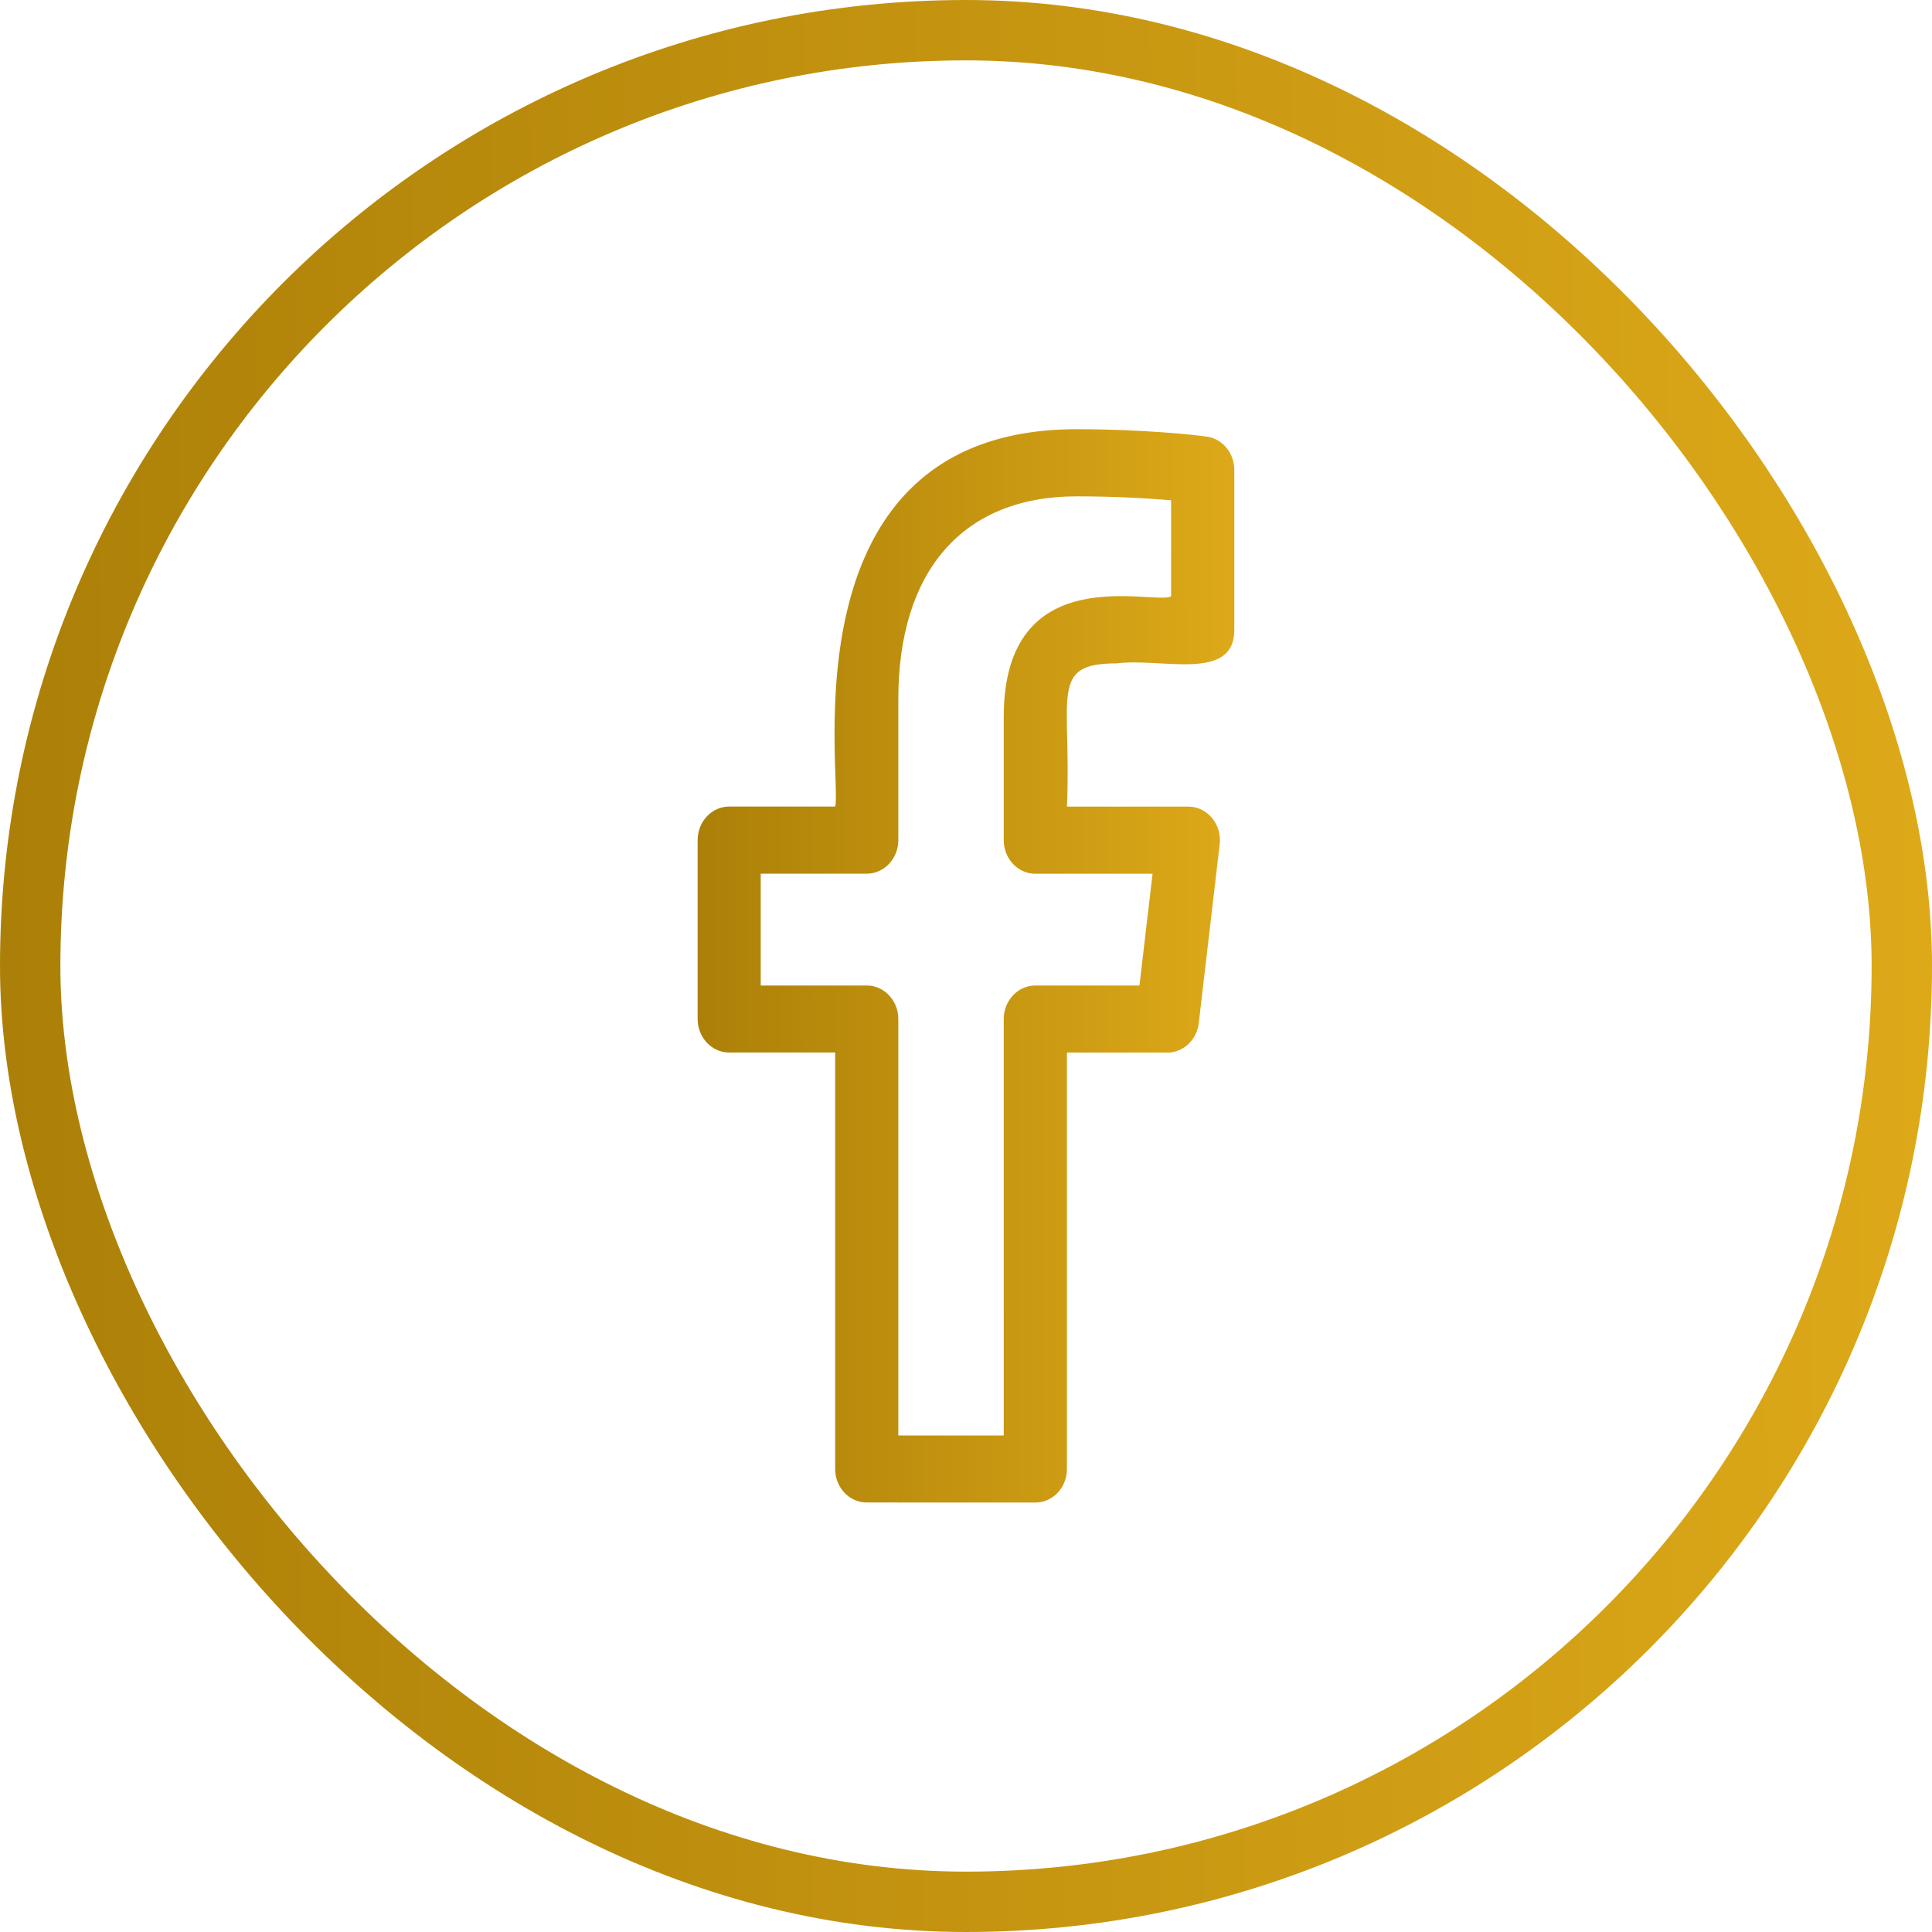
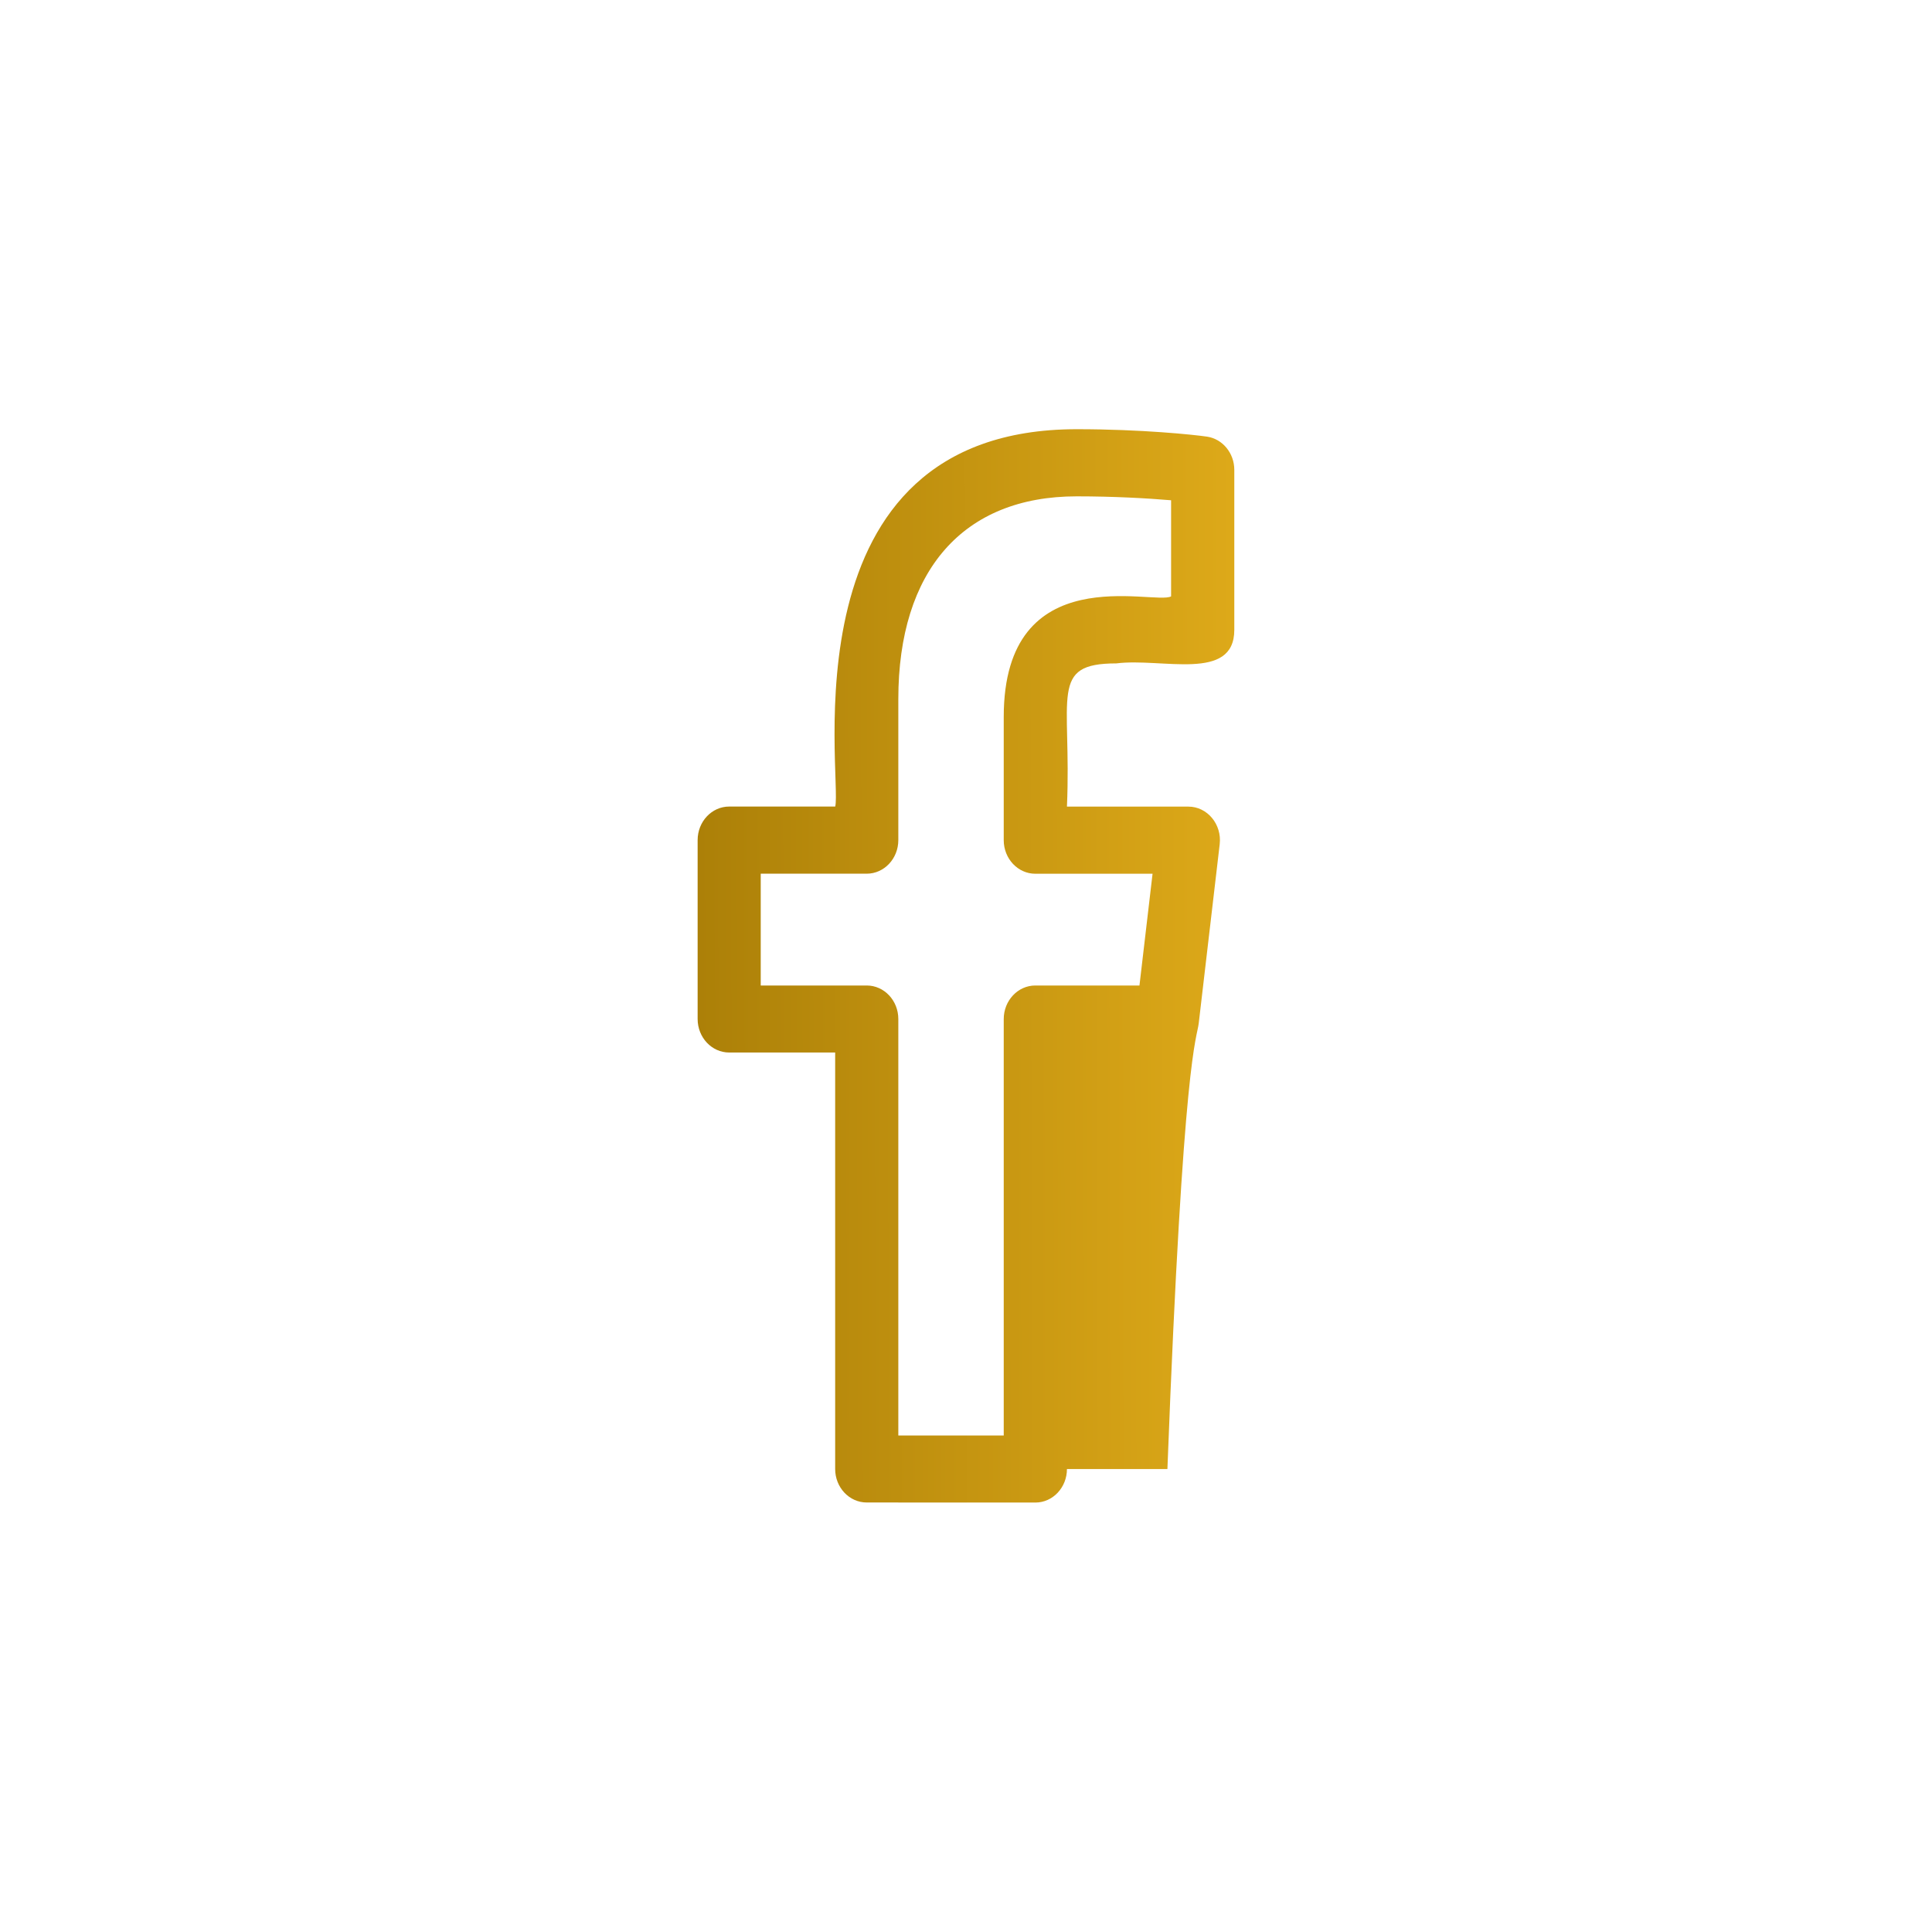
<svg xmlns="http://www.w3.org/2000/svg" width="32" height="32" viewBox="0 0 32 32" fill="none">
-   <rect x="0.5" y="0.5" width="31" height="31" rx="15.5" stroke="url(#paint0_linear_34_1099)" />
-   <path d="M12.078 17.433H13.833V24.331C13.833 24.637 14.066 24.886 14.356 24.886L17.149 24.887C17.438 24.887 17.672 24.637 17.672 24.332V17.434H19.336C19.599 17.434 19.822 17.225 19.855 16.947L20.202 13.984C20.241 13.654 19.997 13.36 19.683 13.36H17.672C17.751 11.529 17.369 10.988 18.489 10.988C19.247 10.892 20.444 11.3 20.444 10.432V7.783C20.444 7.505 20.25 7.27 19.992 7.232C19.773 7.2 18.908 7.109 17.835 7.109C12.948 7.109 13.954 12.866 13.834 13.359H12.078C11.789 13.359 11.555 13.608 11.555 13.915V16.878C11.555 17.184 11.789 17.433 12.078 17.433ZM12.6 14.471H14.356C14.644 14.471 14.879 14.222 14.879 13.915V11.581C14.879 9.446 15.956 8.221 17.834 8.221C18.446 8.221 19.01 8.253 19.397 8.286V9.878C19.117 10.029 16.625 9.223 16.625 11.875V13.916C16.625 14.223 16.86 14.472 17.148 14.472H19.09L18.873 16.323H17.148C16.86 16.323 16.625 16.572 16.625 16.879V23.776H14.879V16.878C14.879 16.572 14.645 16.323 14.356 16.323H12.6V14.471Z" fill="url(#paint1_linear_34_1099)" />
+   <path d="M12.078 17.433H13.833V24.331C13.833 24.637 14.066 24.886 14.356 24.886L17.149 24.887C17.438 24.887 17.672 24.637 17.672 24.332H19.336C19.599 17.434 19.822 17.225 19.855 16.947L20.202 13.984C20.241 13.654 19.997 13.36 19.683 13.36H17.672C17.751 11.529 17.369 10.988 18.489 10.988C19.247 10.892 20.444 11.3 20.444 10.432V7.783C20.444 7.505 20.25 7.27 19.992 7.232C19.773 7.2 18.908 7.109 17.835 7.109C12.948 7.109 13.954 12.866 13.834 13.359H12.078C11.789 13.359 11.555 13.608 11.555 13.915V16.878C11.555 17.184 11.789 17.433 12.078 17.433ZM12.6 14.471H14.356C14.644 14.471 14.879 14.222 14.879 13.915V11.581C14.879 9.446 15.956 8.221 17.834 8.221C18.446 8.221 19.01 8.253 19.397 8.286V9.878C19.117 10.029 16.625 9.223 16.625 11.875V13.916C16.625 14.223 16.86 14.472 17.148 14.472H19.09L18.873 16.323H17.148C16.86 16.323 16.625 16.572 16.625 16.879V23.776H14.879V16.878C14.879 16.572 14.645 16.323 14.356 16.323H12.6V14.471Z" fill="url(#paint1_linear_34_1099)" />
  <defs>
    <linearGradient id="paint0_linear_34_1099" x1="32" y1="32" x2="0.142" y2="32.141" gradientUnits="userSpaceOnUse">
      <stop stop-color="#DDA919" />
      <stop offset="1" stop-color="#AC8008" />
    </linearGradient>
    <linearGradient id="paint1_linear_34_1099" x1="20.444" y1="24.887" x2="11.594" y2="24.907" gradientUnits="userSpaceOnUse">
      <stop stop-color="#DDA919" />
      <stop offset="1" stop-color="#AC8008" />
    </linearGradient>
  </defs>
</svg>